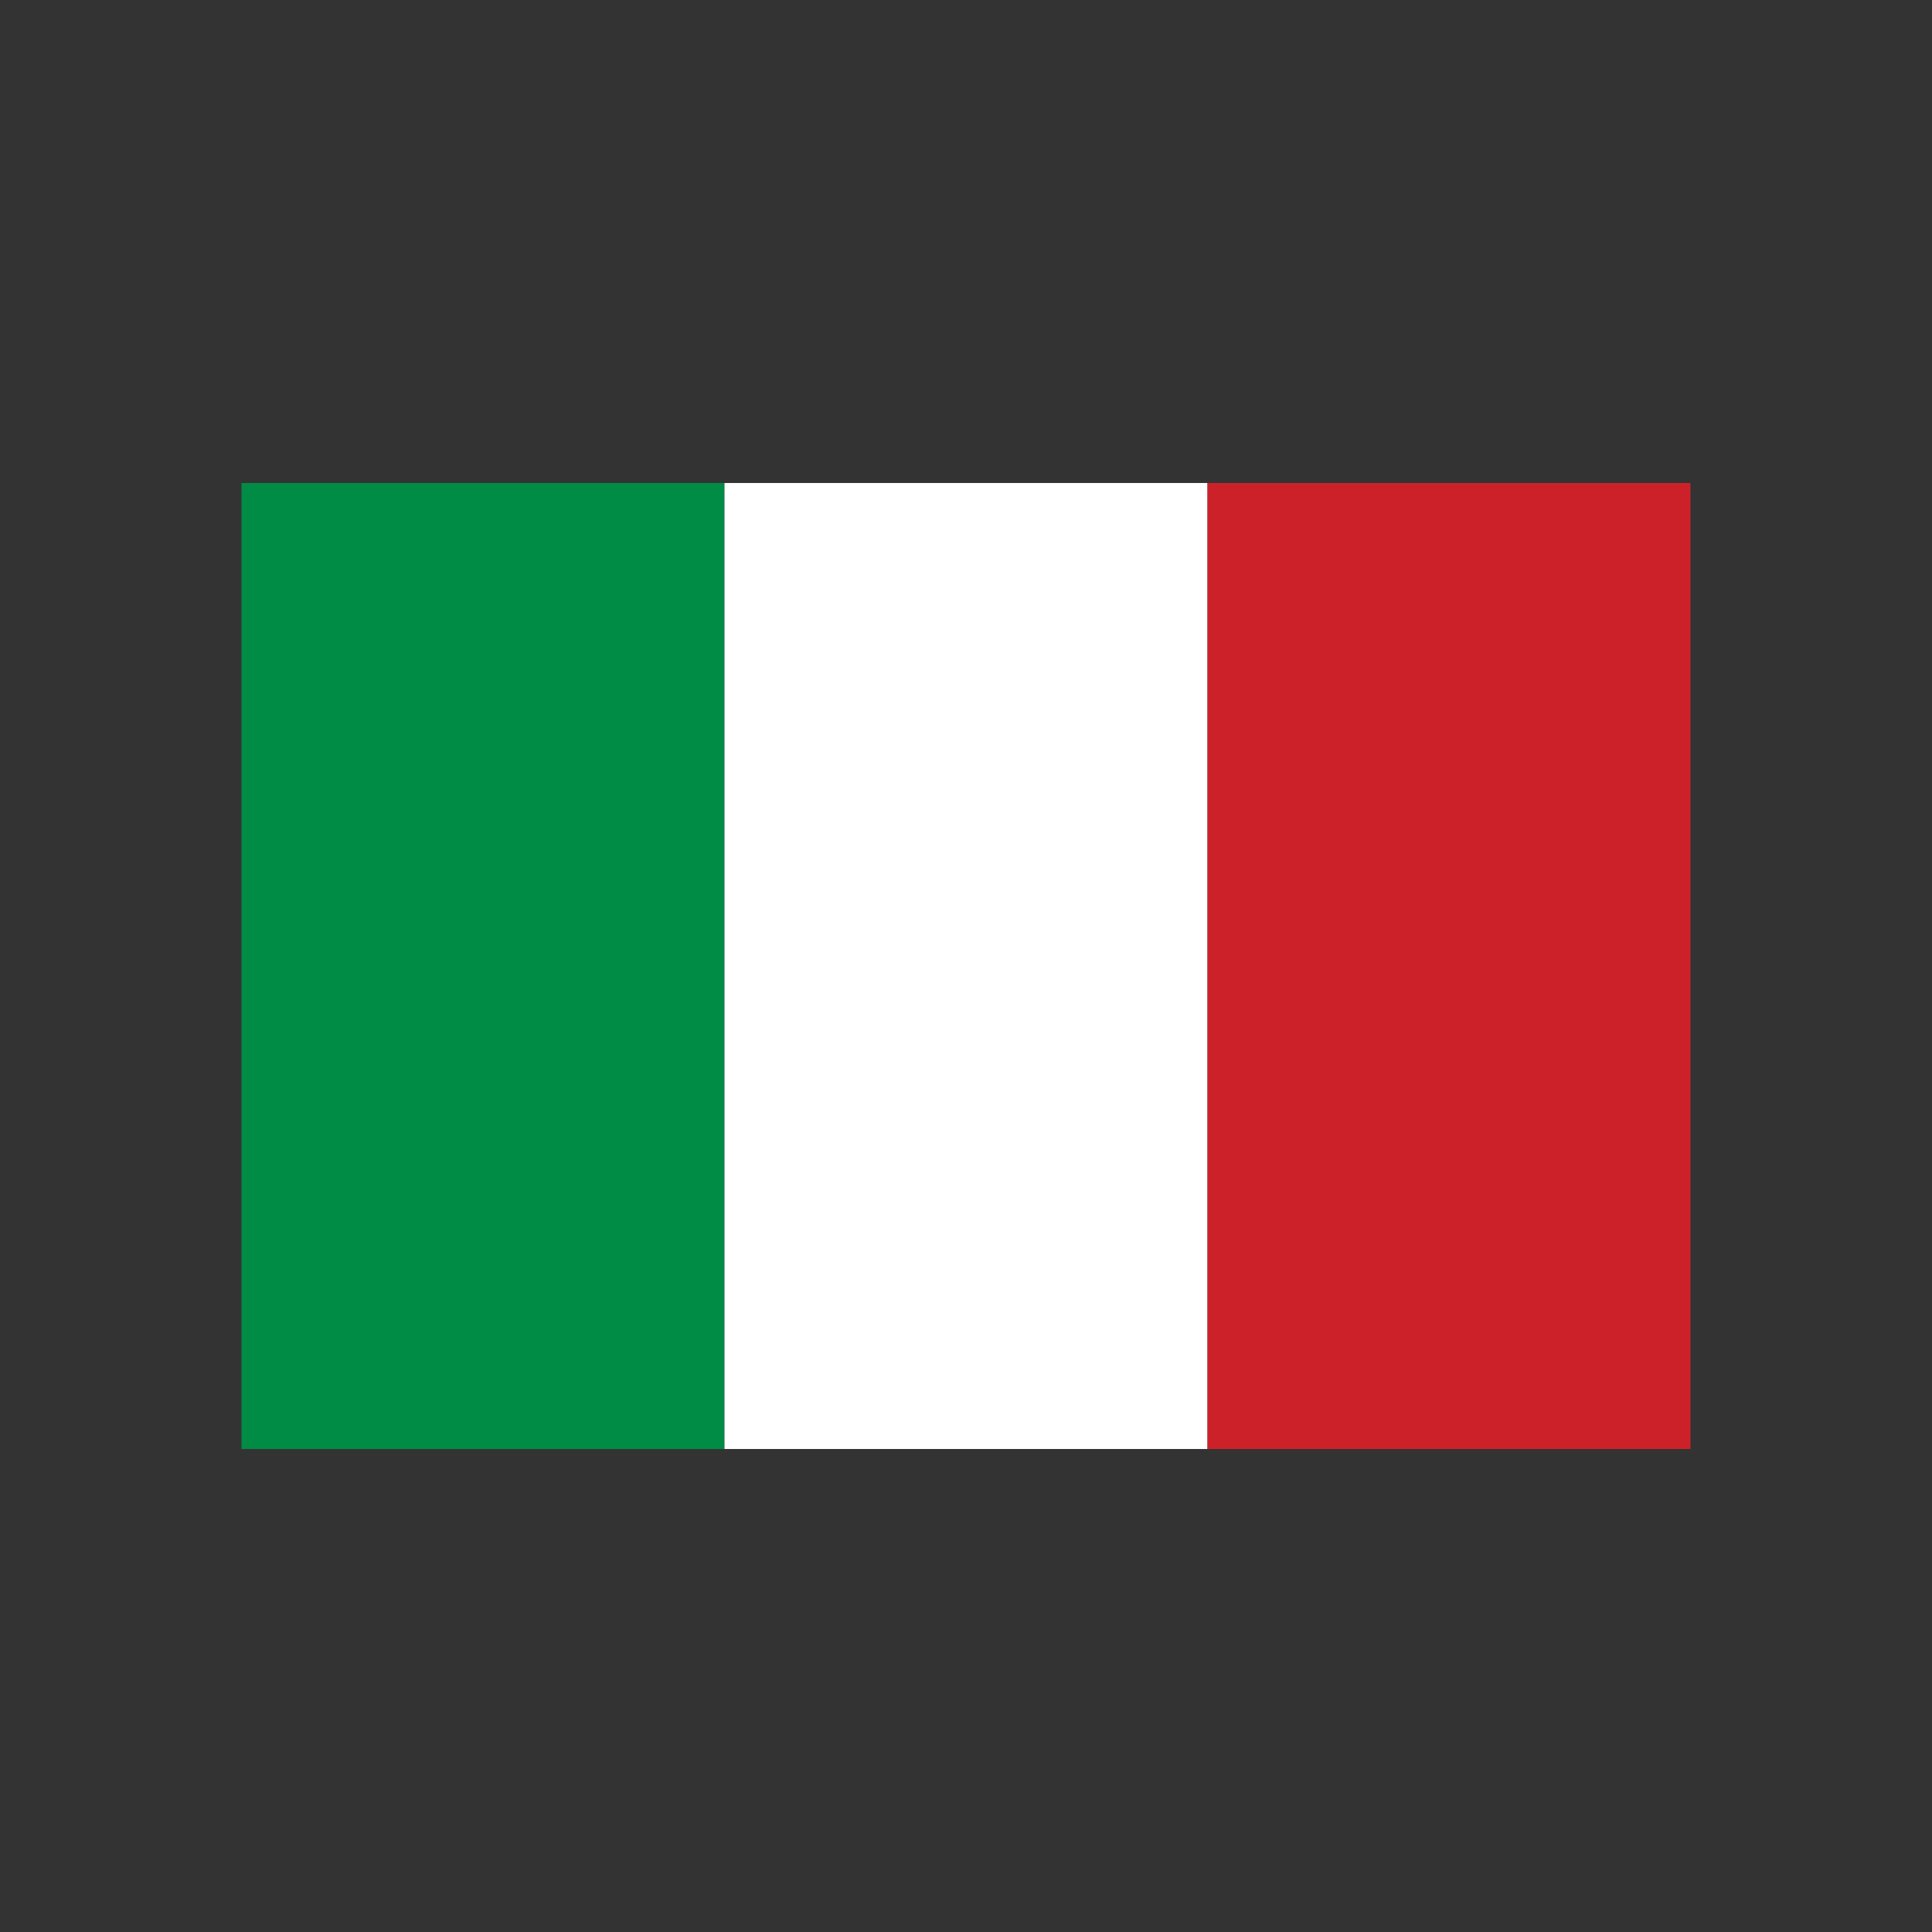
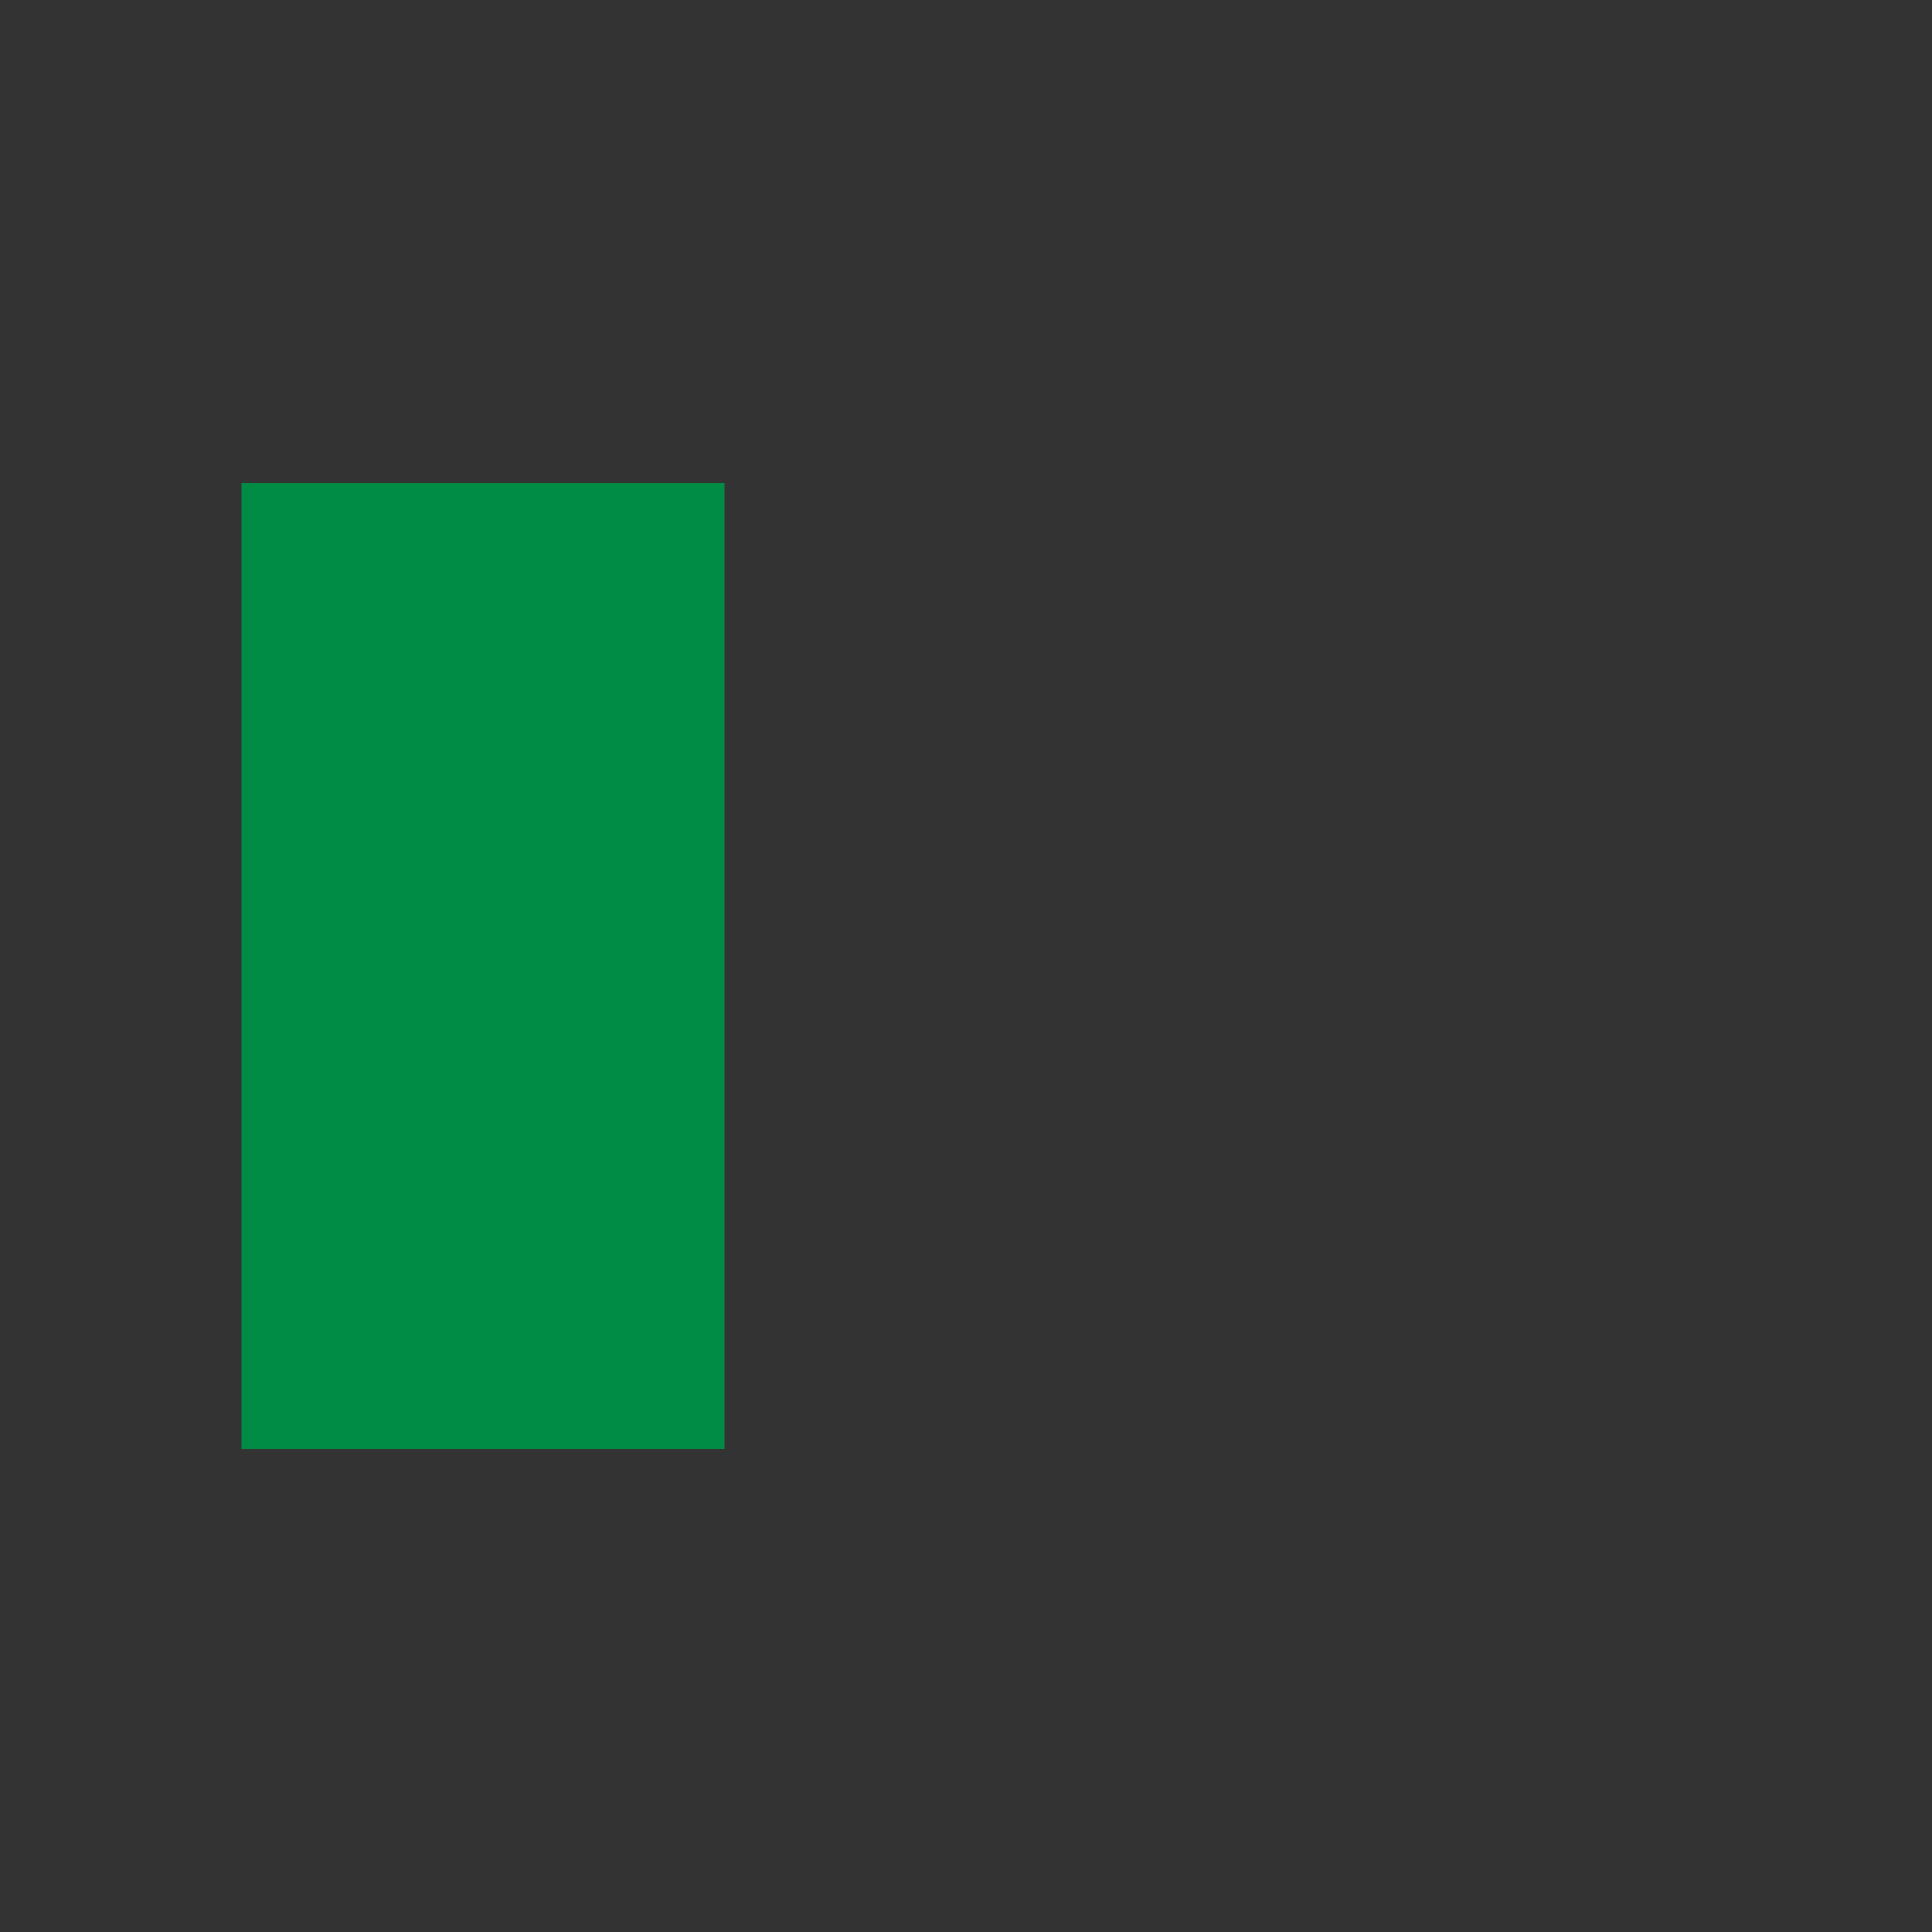
<svg xmlns="http://www.w3.org/2000/svg" width="24" height="24" viewBox="0 0 24 24" fill="none">
  <rect x="0" y="0" width="24" height="24" fill="#333333" stroke="none" />
  <path d="M3 6H9V18H3V6Z" fill="#008C45" />
-   <path d="M9 6H15V18H9V6Z" fill="white" />
-   <path d="M15 6H21V18H15V6Z" fill="#CD212A" />
</svg>